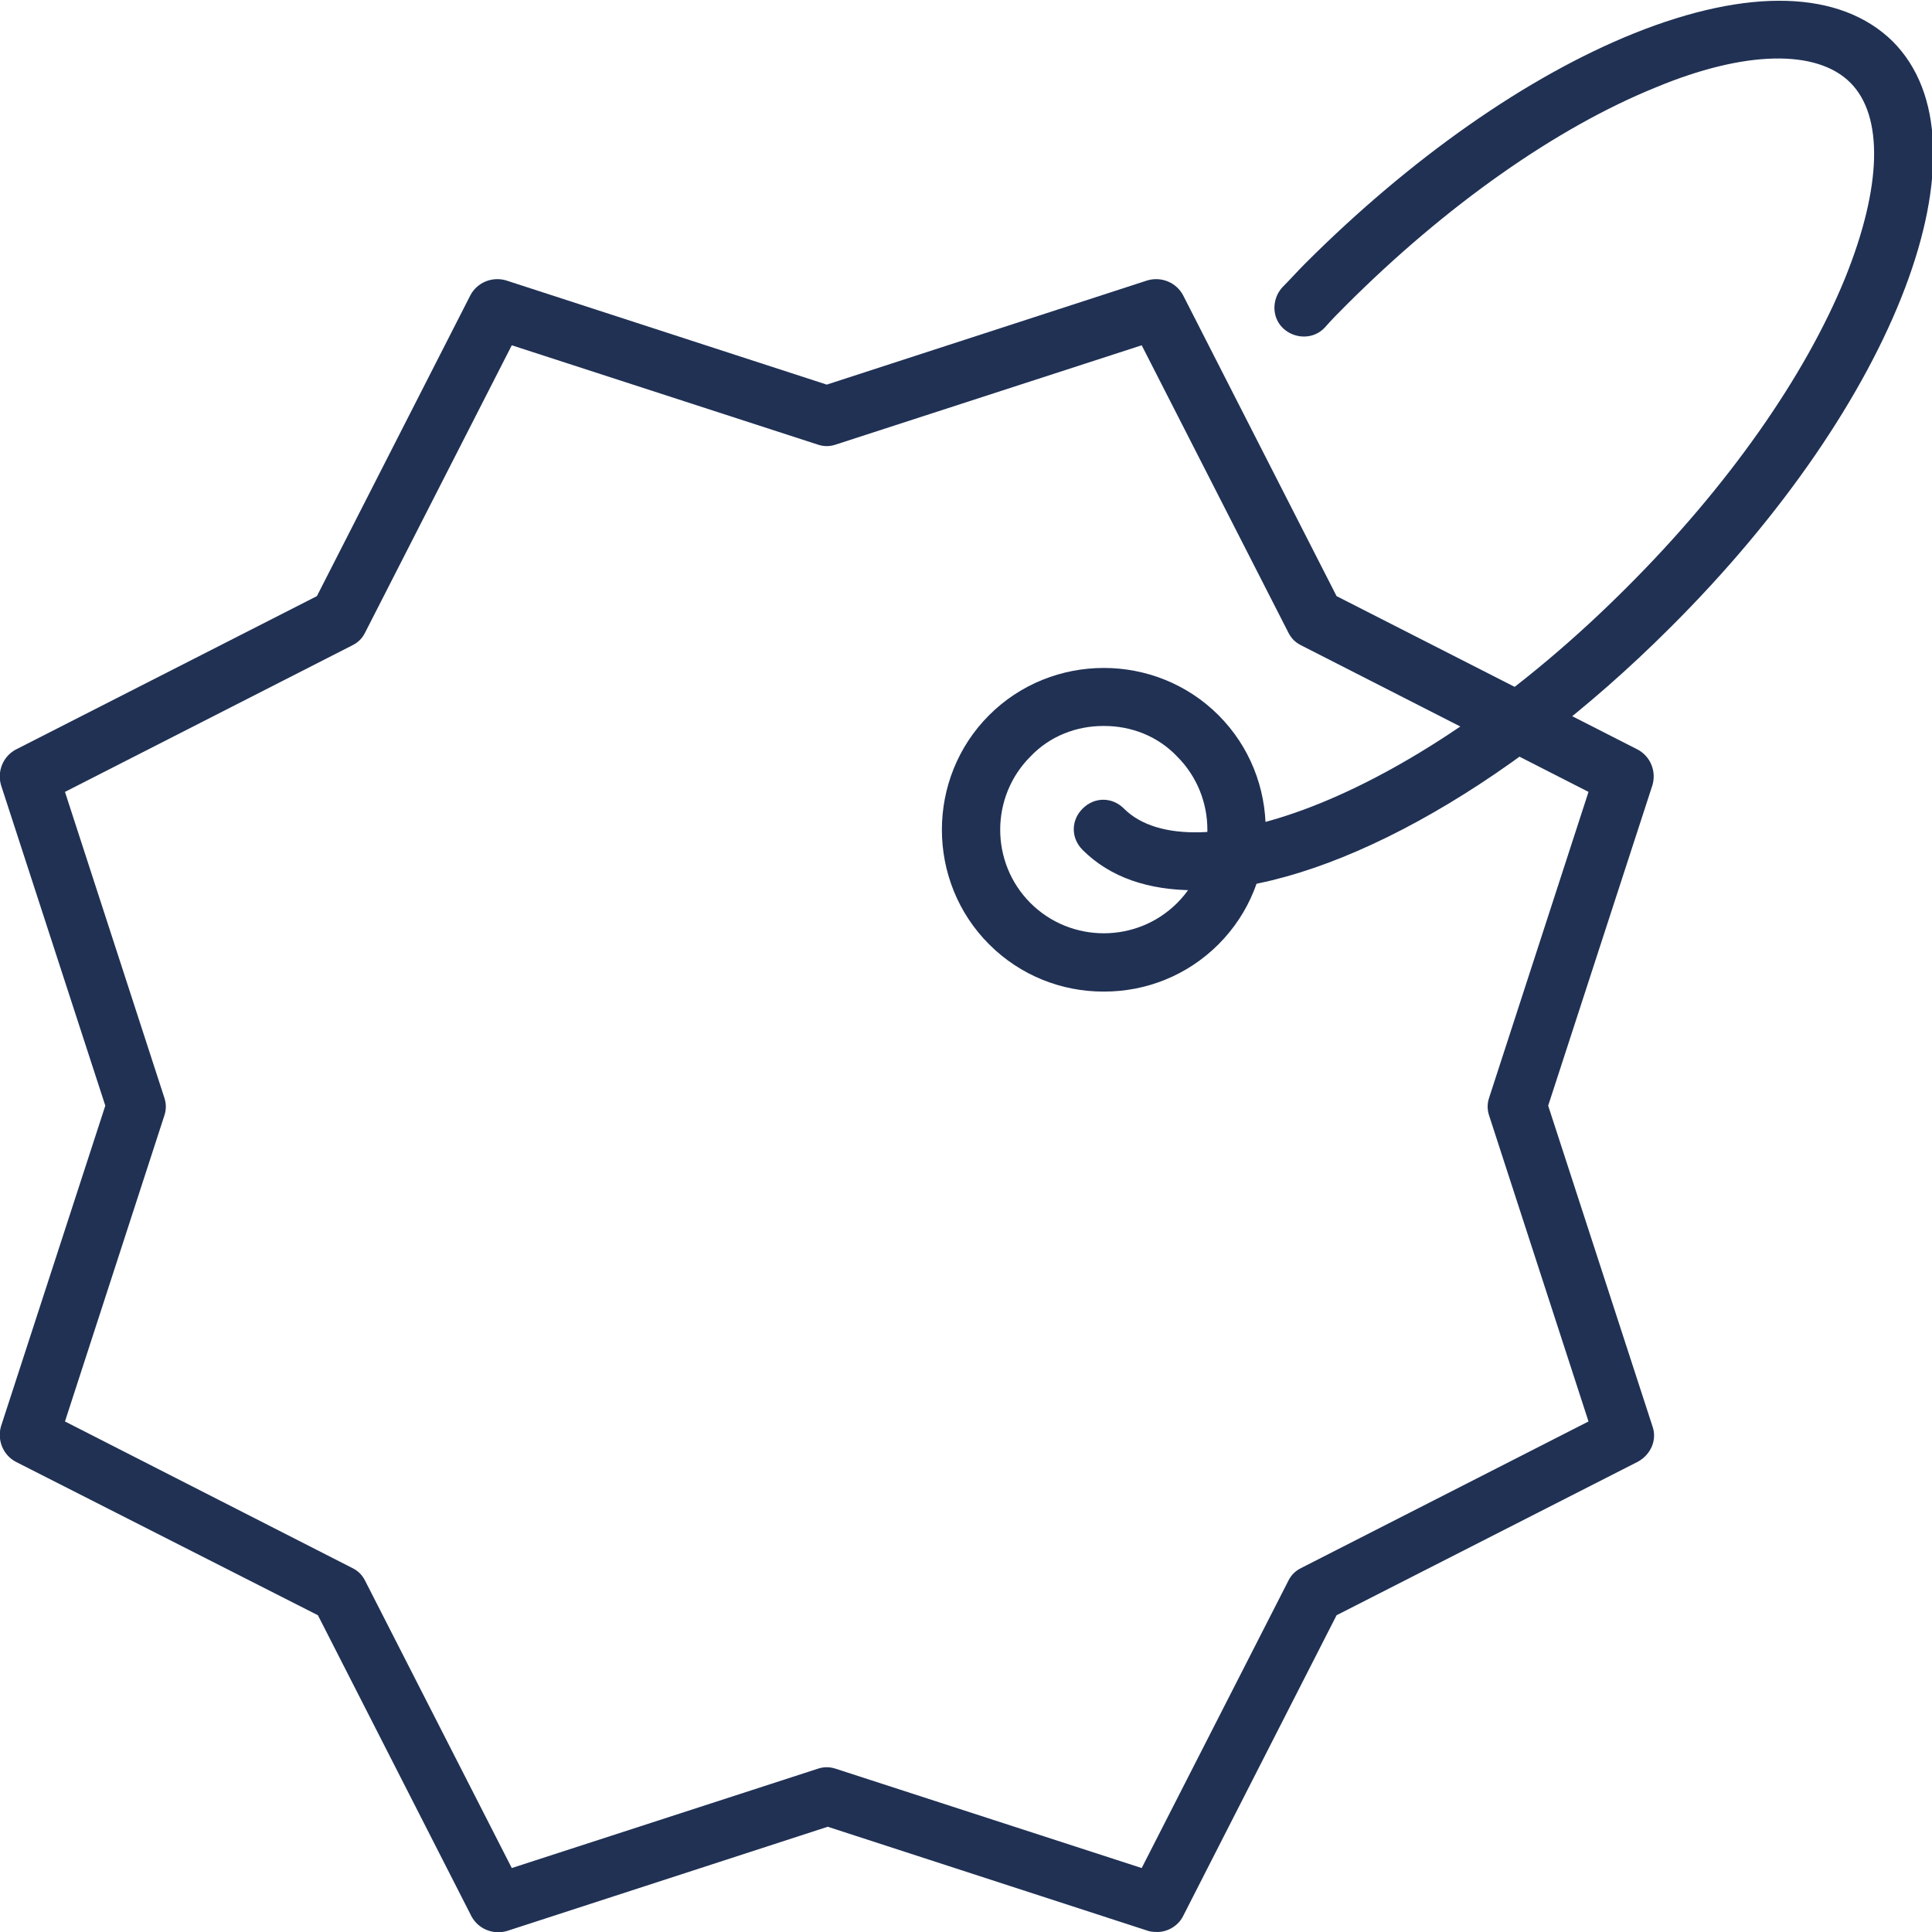
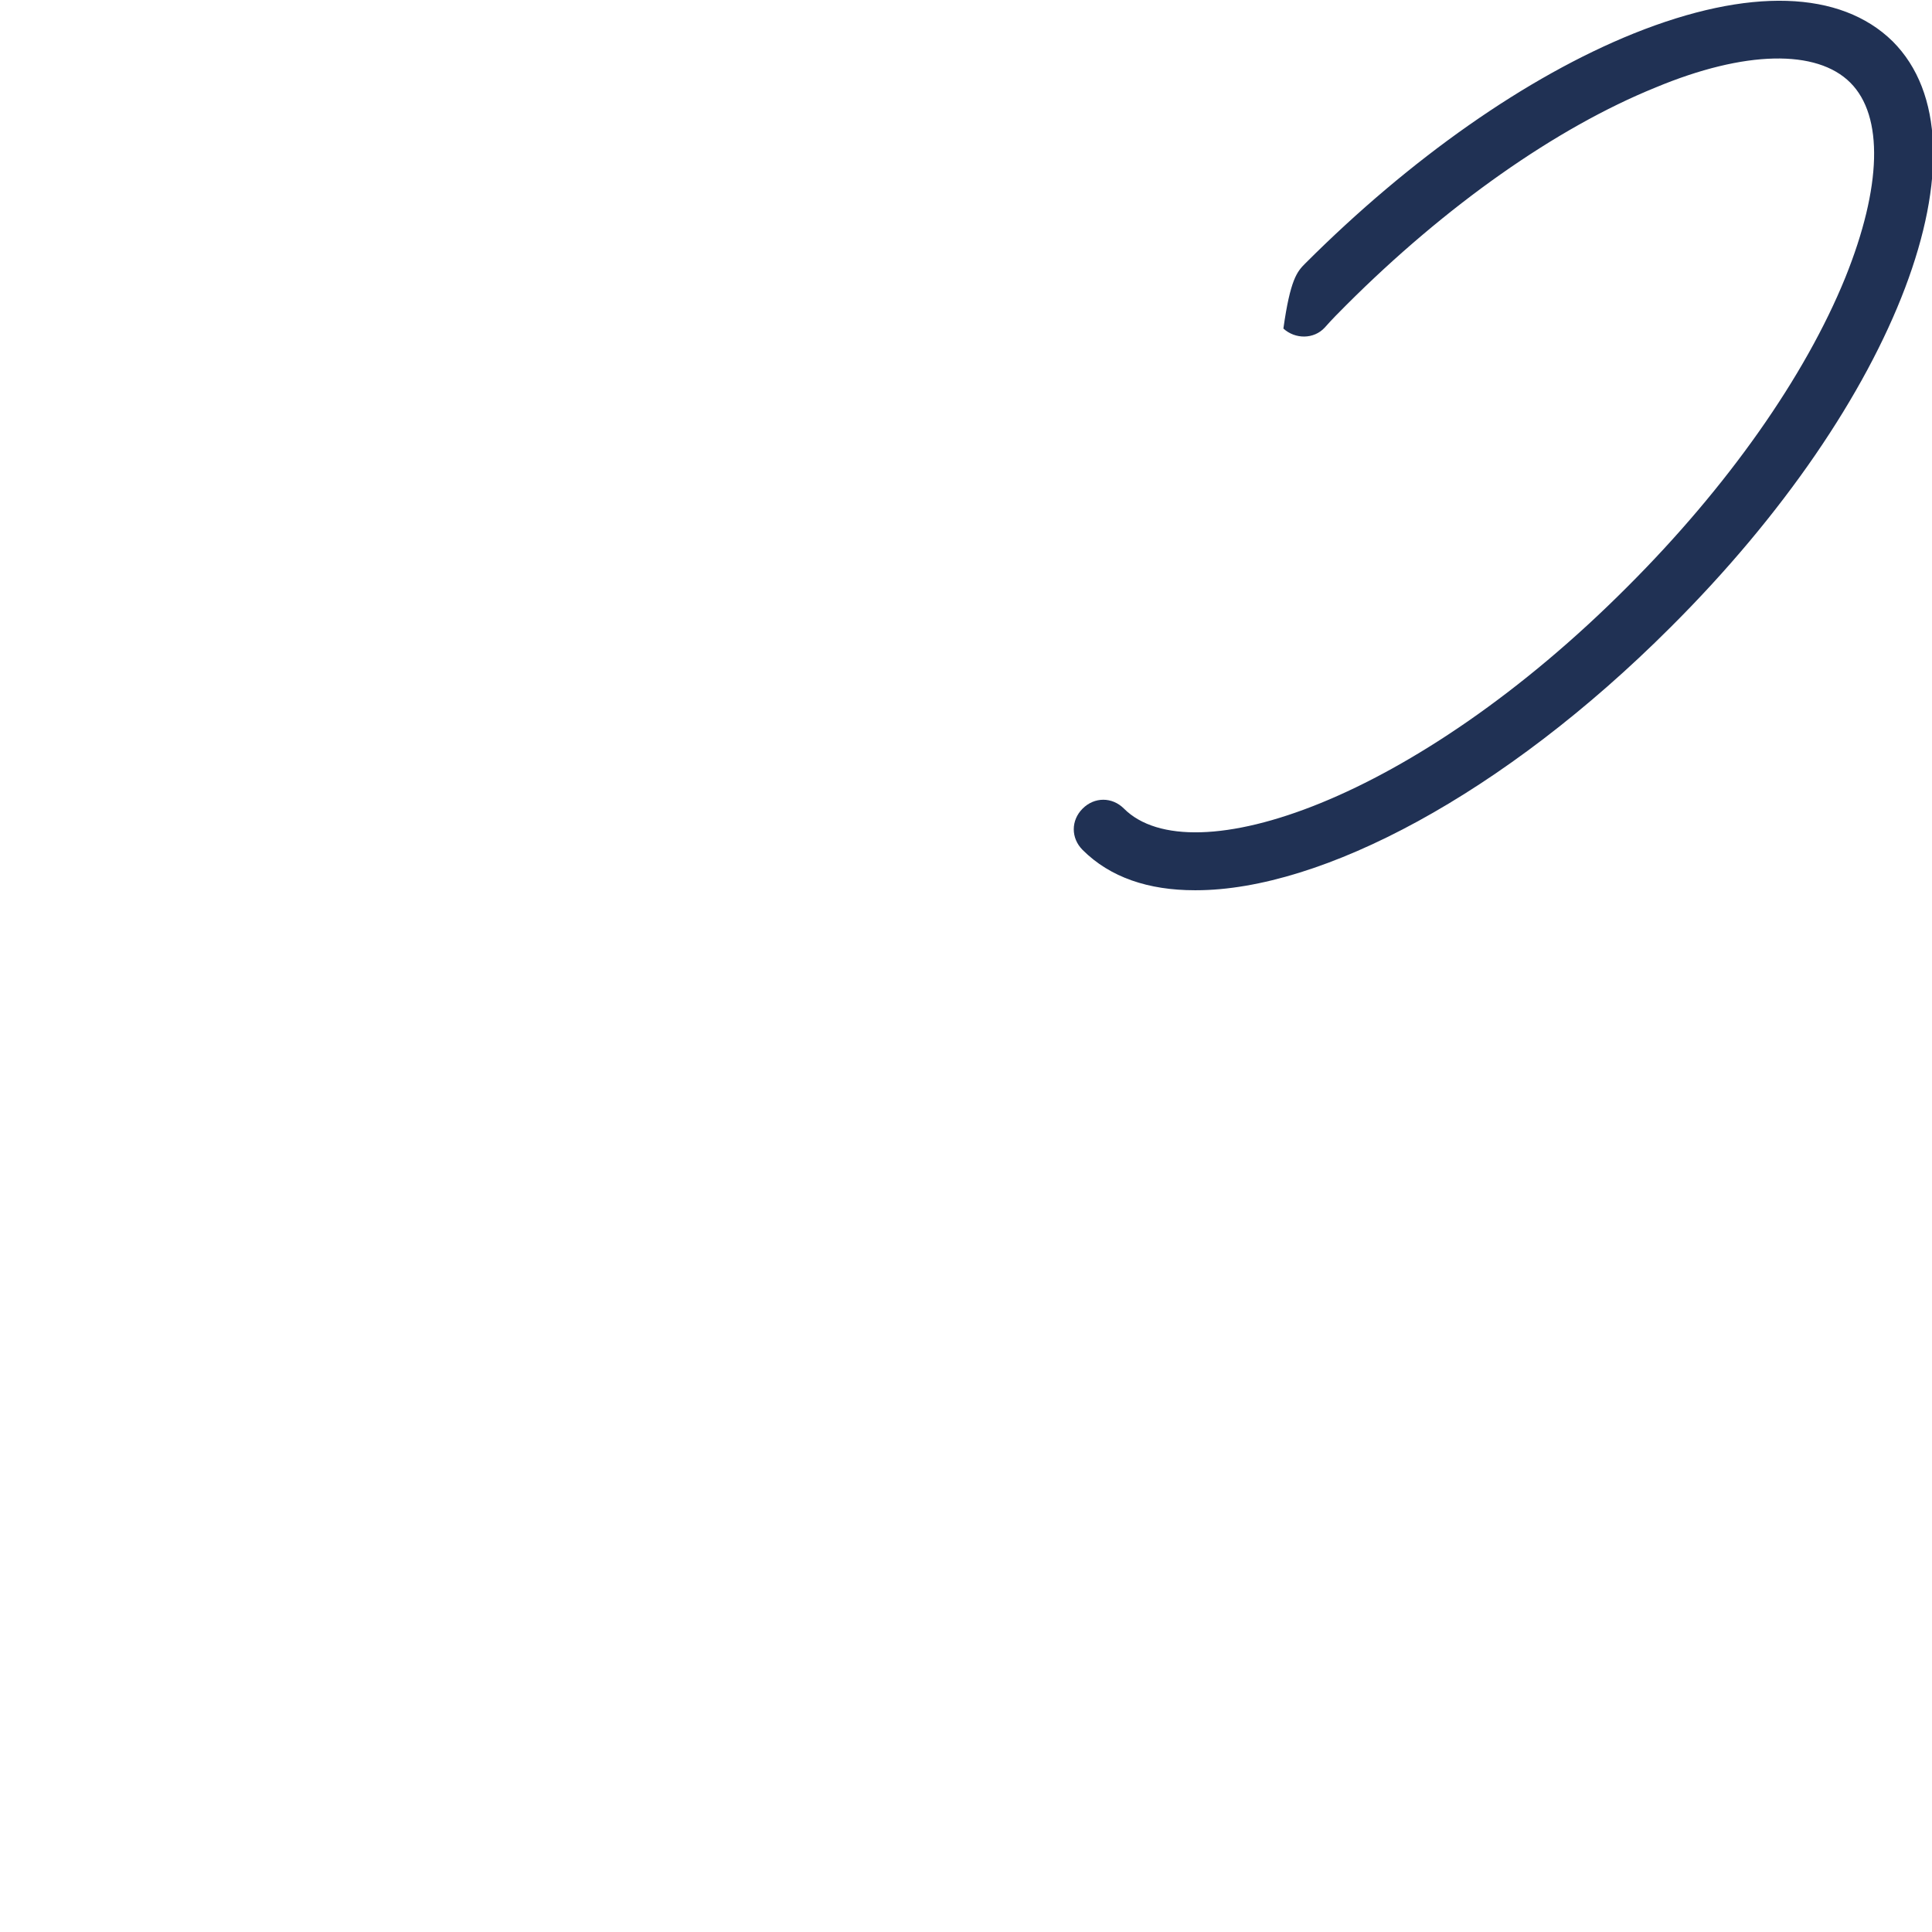
<svg xmlns="http://www.w3.org/2000/svg" width="67" height="67" viewBox="0 0 67 67" fill="none">
  <g clip-path="url(#clip0_31_75)">
-     <path d="M40.139 67C40.139 67 39.934 67 39.831 66.966L28.705 63.35L17.578 66.966C17.1 67.102 16.588 66.898 16.349 66.454L11.025 56.015L0.546 50.693C0.103 50.455 -0.102 49.943 0.034 49.465L3.652 38.344L0.034 27.223C-0.102 26.745 0.103 26.234 0.546 25.995L10.99 20.673L16.315 10.234C16.554 9.791 17.066 9.586 17.544 9.722L28.671 13.338L39.797 9.722C40.275 9.586 40.787 9.791 41.026 10.234L46.351 20.673L56.795 25.995C57.239 26.234 57.443 26.745 57.307 27.223L53.689 38.344L57.307 49.465C57.477 49.943 57.239 50.455 56.795 50.693L46.351 56.015L41.026 66.454C40.855 66.795 40.48 67 40.139 67ZM2.253 49.295L12.219 54.378C12.424 54.48 12.56 54.617 12.663 54.821L17.748 64.782L28.363 61.337C28.568 61.269 28.773 61.269 28.978 61.337L39.593 64.782L44.678 54.821C44.781 54.617 44.917 54.48 45.122 54.378L55.088 49.295L51.641 38.685C51.573 38.481 51.573 38.276 51.641 38.071L55.088 27.462L45.122 22.379C44.917 22.276 44.781 22.14 44.678 21.935L39.593 11.974L28.978 15.419C28.773 15.488 28.568 15.488 28.363 15.419L17.748 11.974L12.663 21.935C12.56 22.14 12.424 22.276 12.219 22.379L2.253 27.462L5.7 38.071C5.768 38.276 5.768 38.481 5.7 38.685L2.253 49.295Z" fill="#203154" />
-     <path d="M38.261 34.387C36.828 34.387 35.394 33.841 34.302 32.749C32.118 30.566 32.118 26.984 34.302 24.801C36.486 22.618 40.07 22.618 42.255 24.801C44.439 26.984 44.439 30.566 42.255 32.749C41.163 33.841 39.729 34.387 38.295 34.387H38.261ZM38.261 25.176C37.34 25.176 36.418 25.517 35.736 26.234C34.336 27.632 34.336 29.918 35.736 31.317C37.135 32.715 39.422 32.715 40.821 31.317C42.221 29.918 42.221 27.632 40.821 26.234C40.139 25.517 39.217 25.176 38.295 25.176H38.261Z" fill="#203154" />
-     <path d="M41.435 30.873C39.831 30.873 38.5 30.43 37.544 29.475C37.135 29.065 37.135 28.451 37.544 28.042C37.954 27.632 38.568 27.632 38.978 28.042C41.299 30.362 49.047 27.769 56.453 20.332C59.901 16.887 62.597 13.066 63.996 9.62C65.259 6.482 65.328 4.026 64.167 2.866C63.007 1.706 60.515 1.74 57.409 3.036C53.962 4.435 50.139 7.13 46.692 10.575C46.453 10.814 46.18 11.087 45.941 11.36C45.565 11.769 44.917 11.769 44.507 11.394C44.098 11.019 44.098 10.371 44.473 9.961C44.746 9.688 44.985 9.416 45.258 9.143C48.91 5.492 52.938 2.661 56.658 1.16C60.651 -0.443 63.826 -0.341 65.635 1.433C69.184 4.981 65.805 13.919 57.921 21.765C52.153 27.53 45.838 30.873 41.47 30.873H41.435Z" fill="#203154" />
+     <path d="M41.435 30.873C39.831 30.873 38.5 30.43 37.544 29.475C37.135 29.065 37.135 28.451 37.544 28.042C37.954 27.632 38.568 27.632 38.978 28.042C41.299 30.362 49.047 27.769 56.453 20.332C59.901 16.887 62.597 13.066 63.996 9.62C65.259 6.482 65.328 4.026 64.167 2.866C63.007 1.706 60.515 1.74 57.409 3.036C53.962 4.435 50.139 7.13 46.692 10.575C46.453 10.814 46.18 11.087 45.941 11.36C45.565 11.769 44.917 11.769 44.507 11.394C44.746 9.688 44.985 9.416 45.258 9.143C48.91 5.492 52.938 2.661 56.658 1.16C60.651 -0.443 63.826 -0.341 65.635 1.433C69.184 4.981 65.805 13.919 57.921 21.765C52.153 27.53 45.838 30.873 41.47 30.873H41.435Z" fill="#203154" />
  </g>
  <defs>
    <clipPath id="clip0_31_75">
      <rect width="67" height="67" fill="white" />
    </clipPath>
  </defs>
</svg>